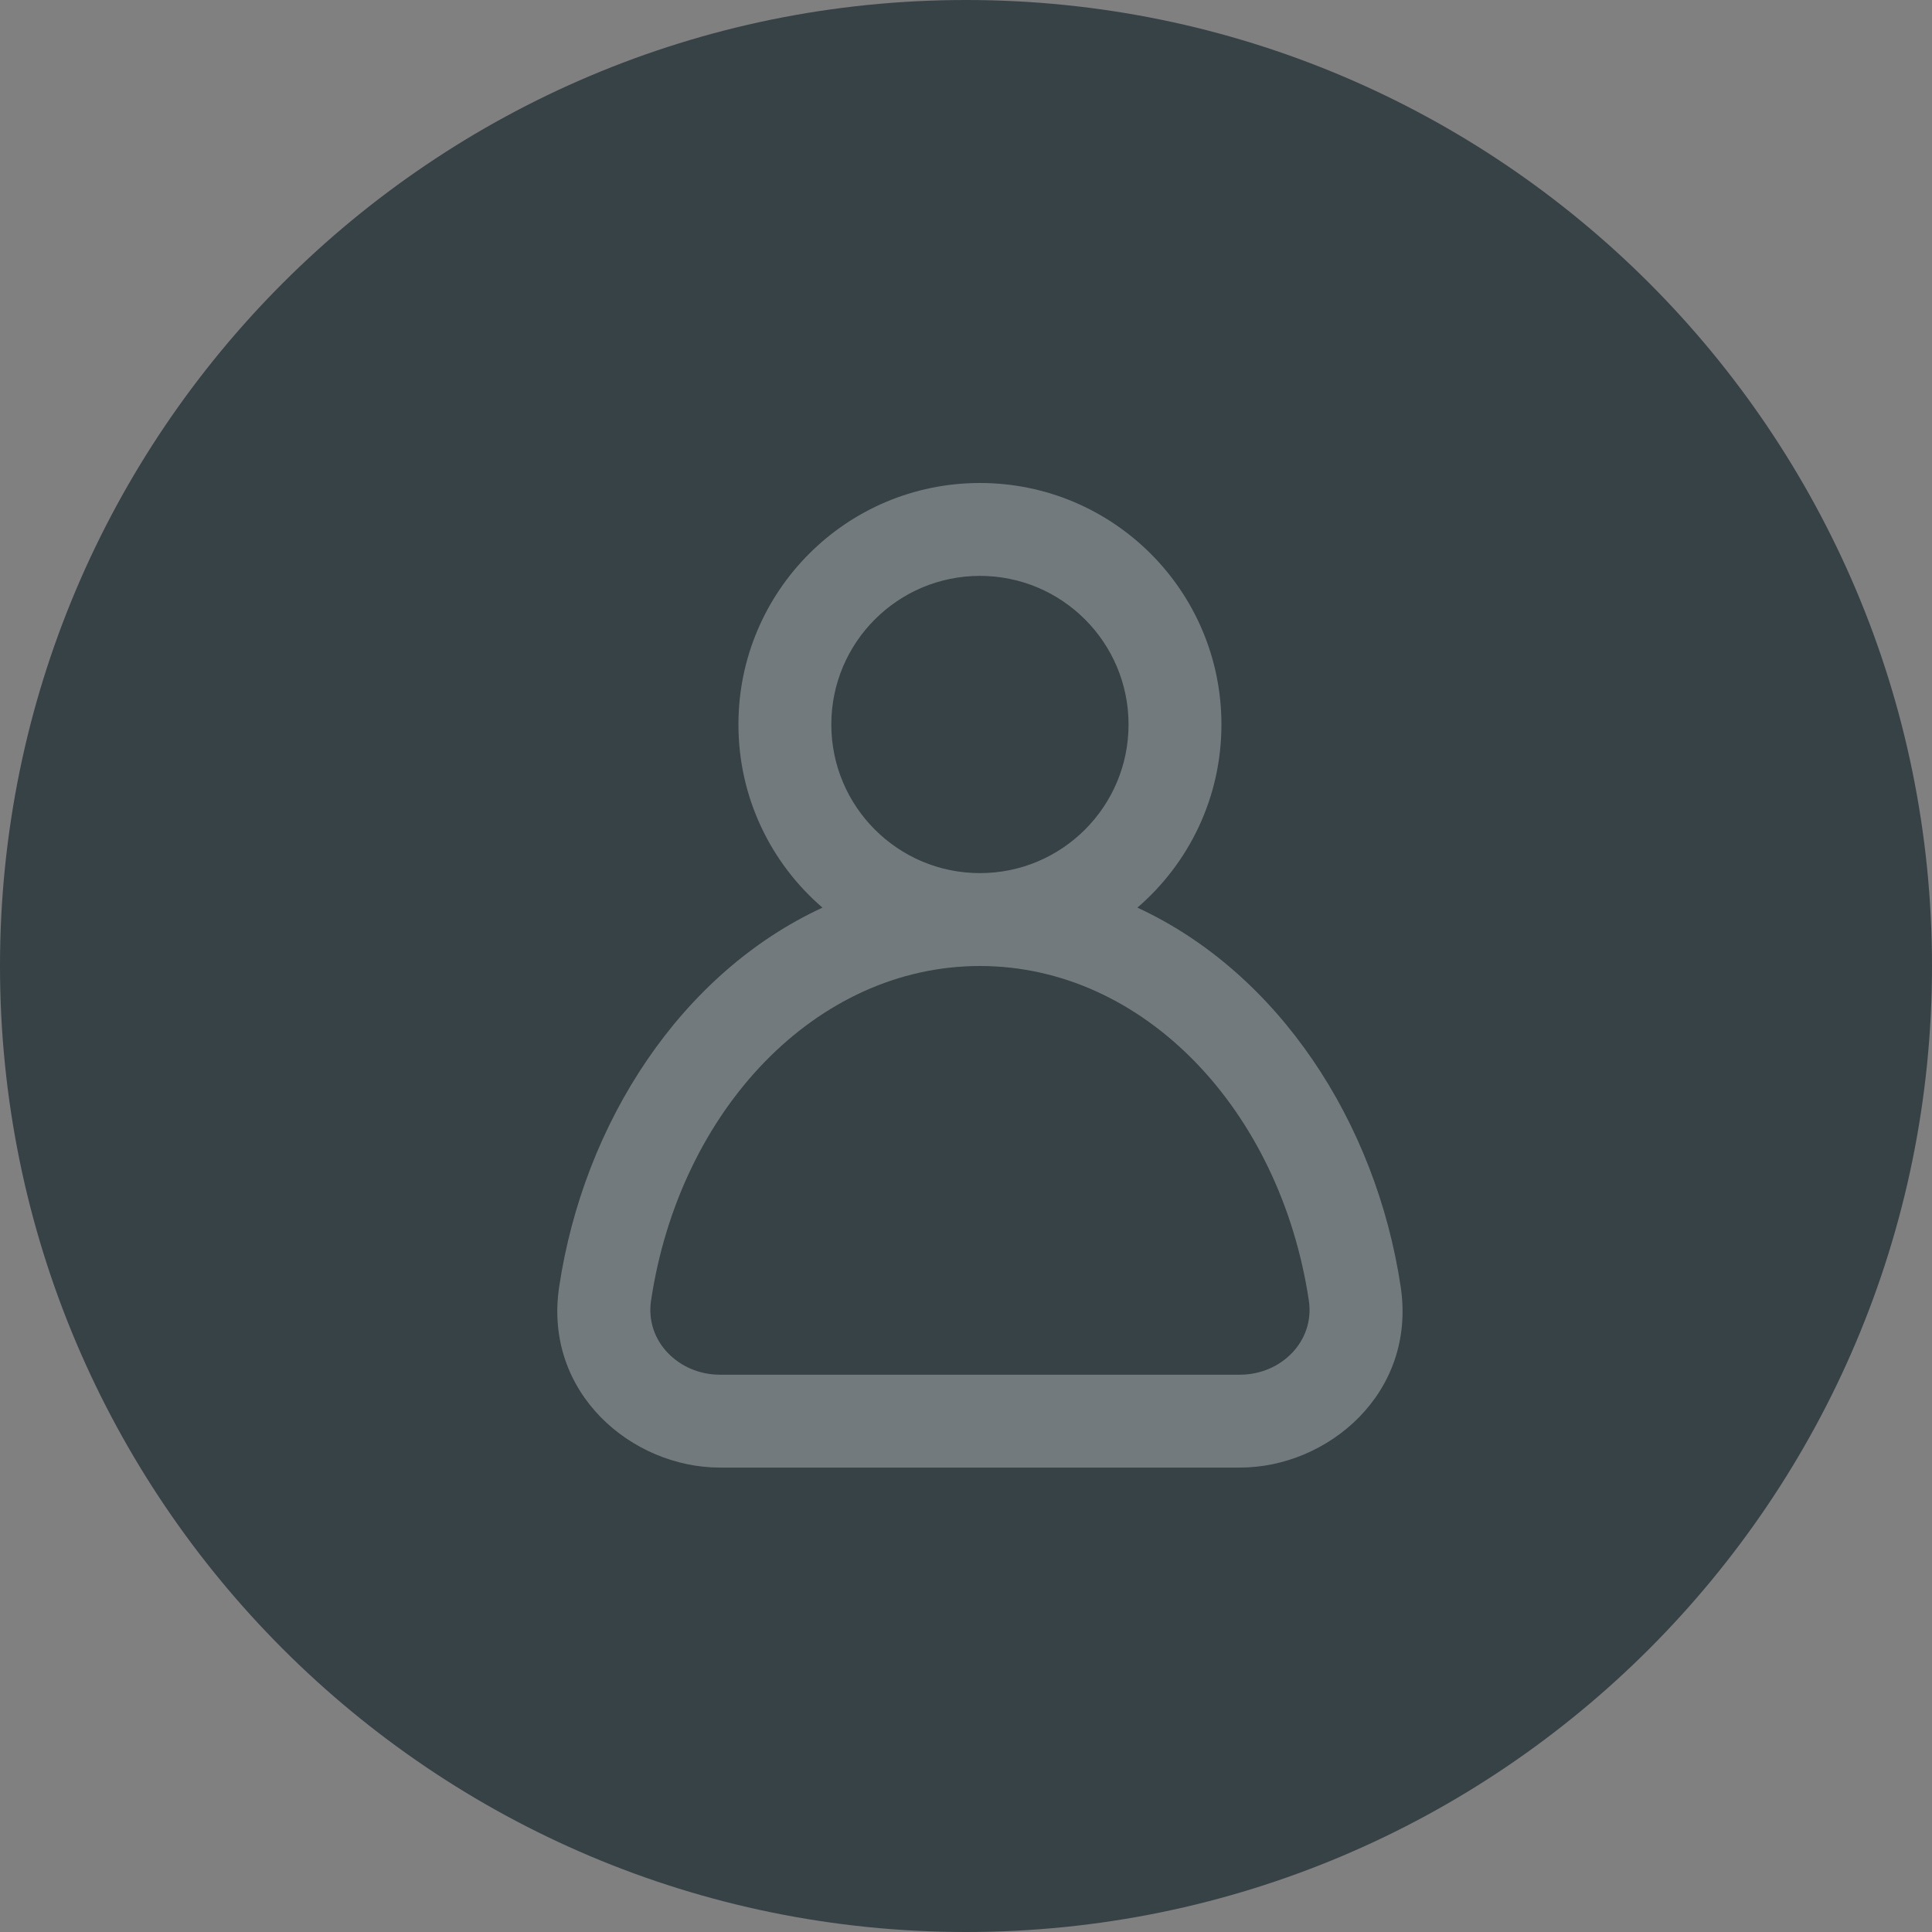
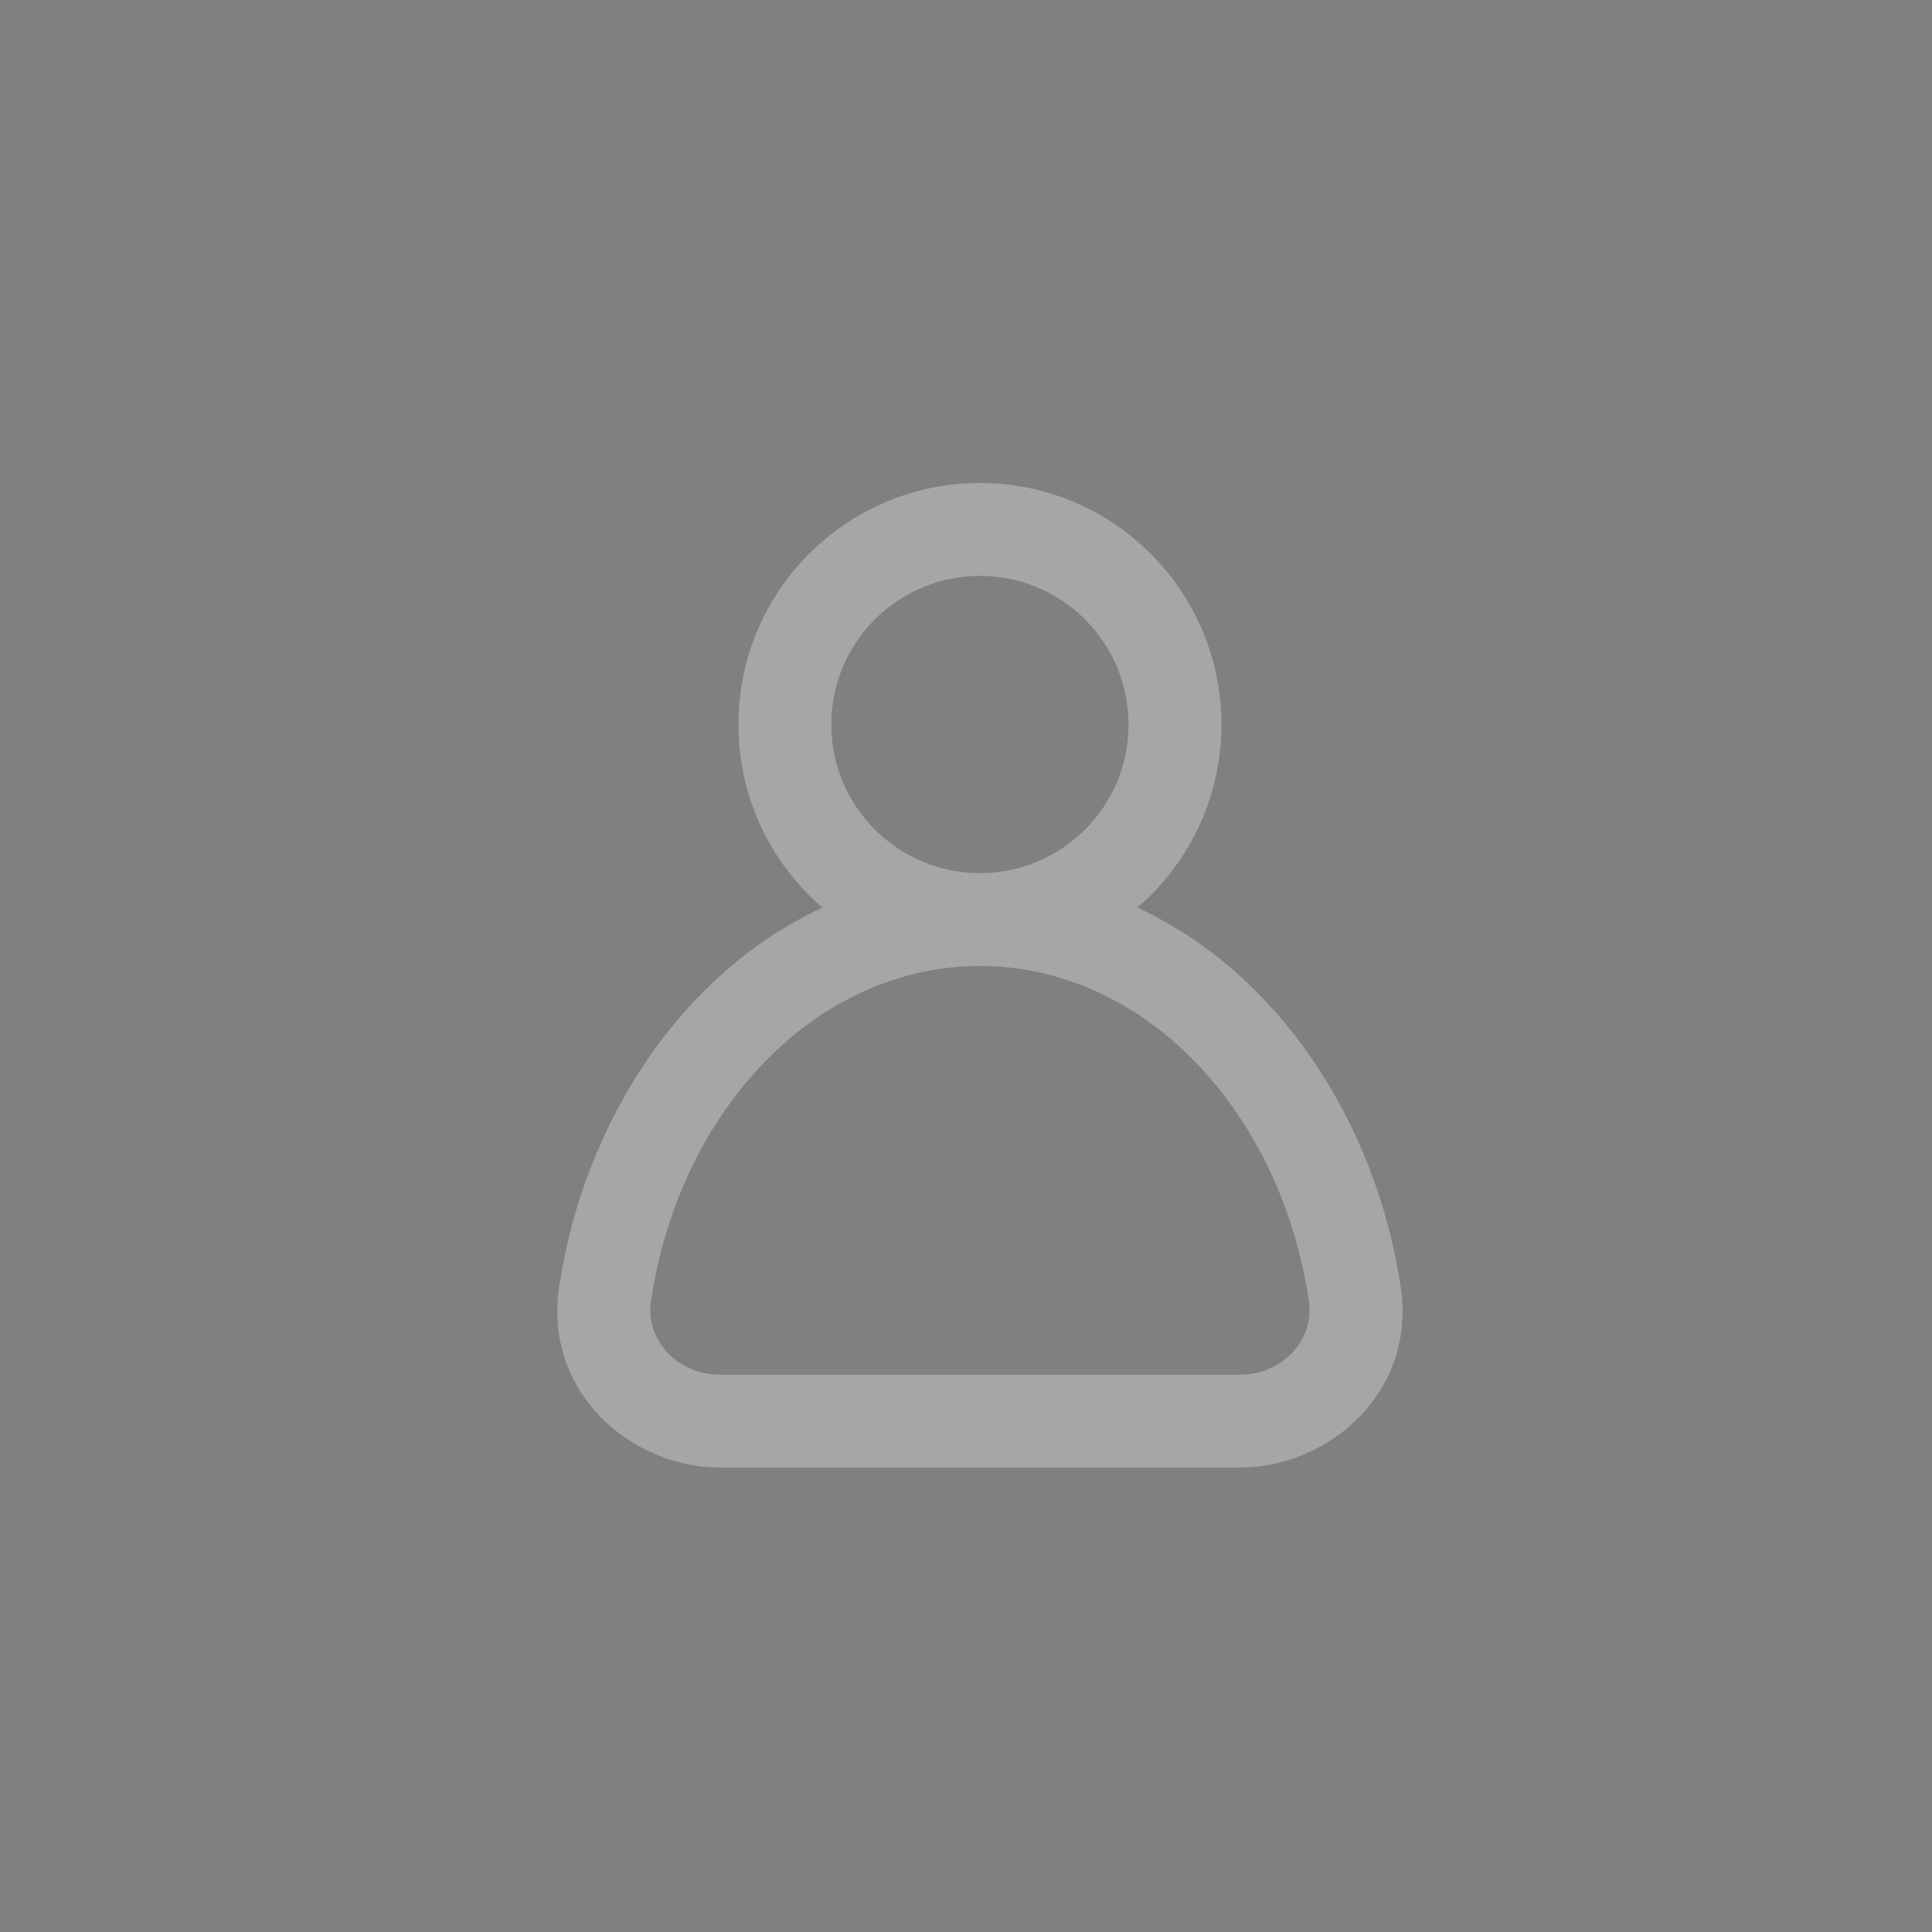
<svg xmlns="http://www.w3.org/2000/svg" width="52" height="52" viewBox="0 0 52 52" fill="none">
  <rect x="0" y="0" width="52" height="52" fill="#808080" stroke="none" />
-   <path d="M0 26C0 11.641 11.641 0 26 0C40.359 0 52 11.641 52 26C52 40.359 40.359 52 26 52C11.641 52 0 40.359 0 26Z" fill="#374246" />
  <path opacity="0.3" fill-rule="evenodd" clip-rule="evenodd" d="M30.613 24.429C31.998 23.237 32.875 21.471 32.875 19.5C32.875 15.91 29.965 13 26.375 13C22.785 13 19.875 15.91 19.875 19.5C19.875 21.471 20.752 23.237 22.137 24.429C18.343 26.181 15.714 30.2 15.05 34.636C14.622 37.493 17.01 39.5 19.375 39.5H33.375C35.74 39.5 38.128 37.493 37.7 34.636C37.036 30.2 34.407 26.181 30.613 24.429ZM26.375 23.5C28.584 23.5 30.375 21.709 30.375 19.5C30.375 17.291 28.584 15.5 26.375 15.5C24.166 15.5 22.375 17.291 22.375 19.5C22.375 21.709 24.166 23.5 26.375 23.5ZM26.375 26C21.962 26 18.29 29.883 17.523 35.006C17.359 36.099 18.27 37 19.375 37H33.375C34.48 37 35.391 36.099 35.228 35.006C34.46 29.883 30.789 26 26.375 26Z" fill="white" />
</svg>